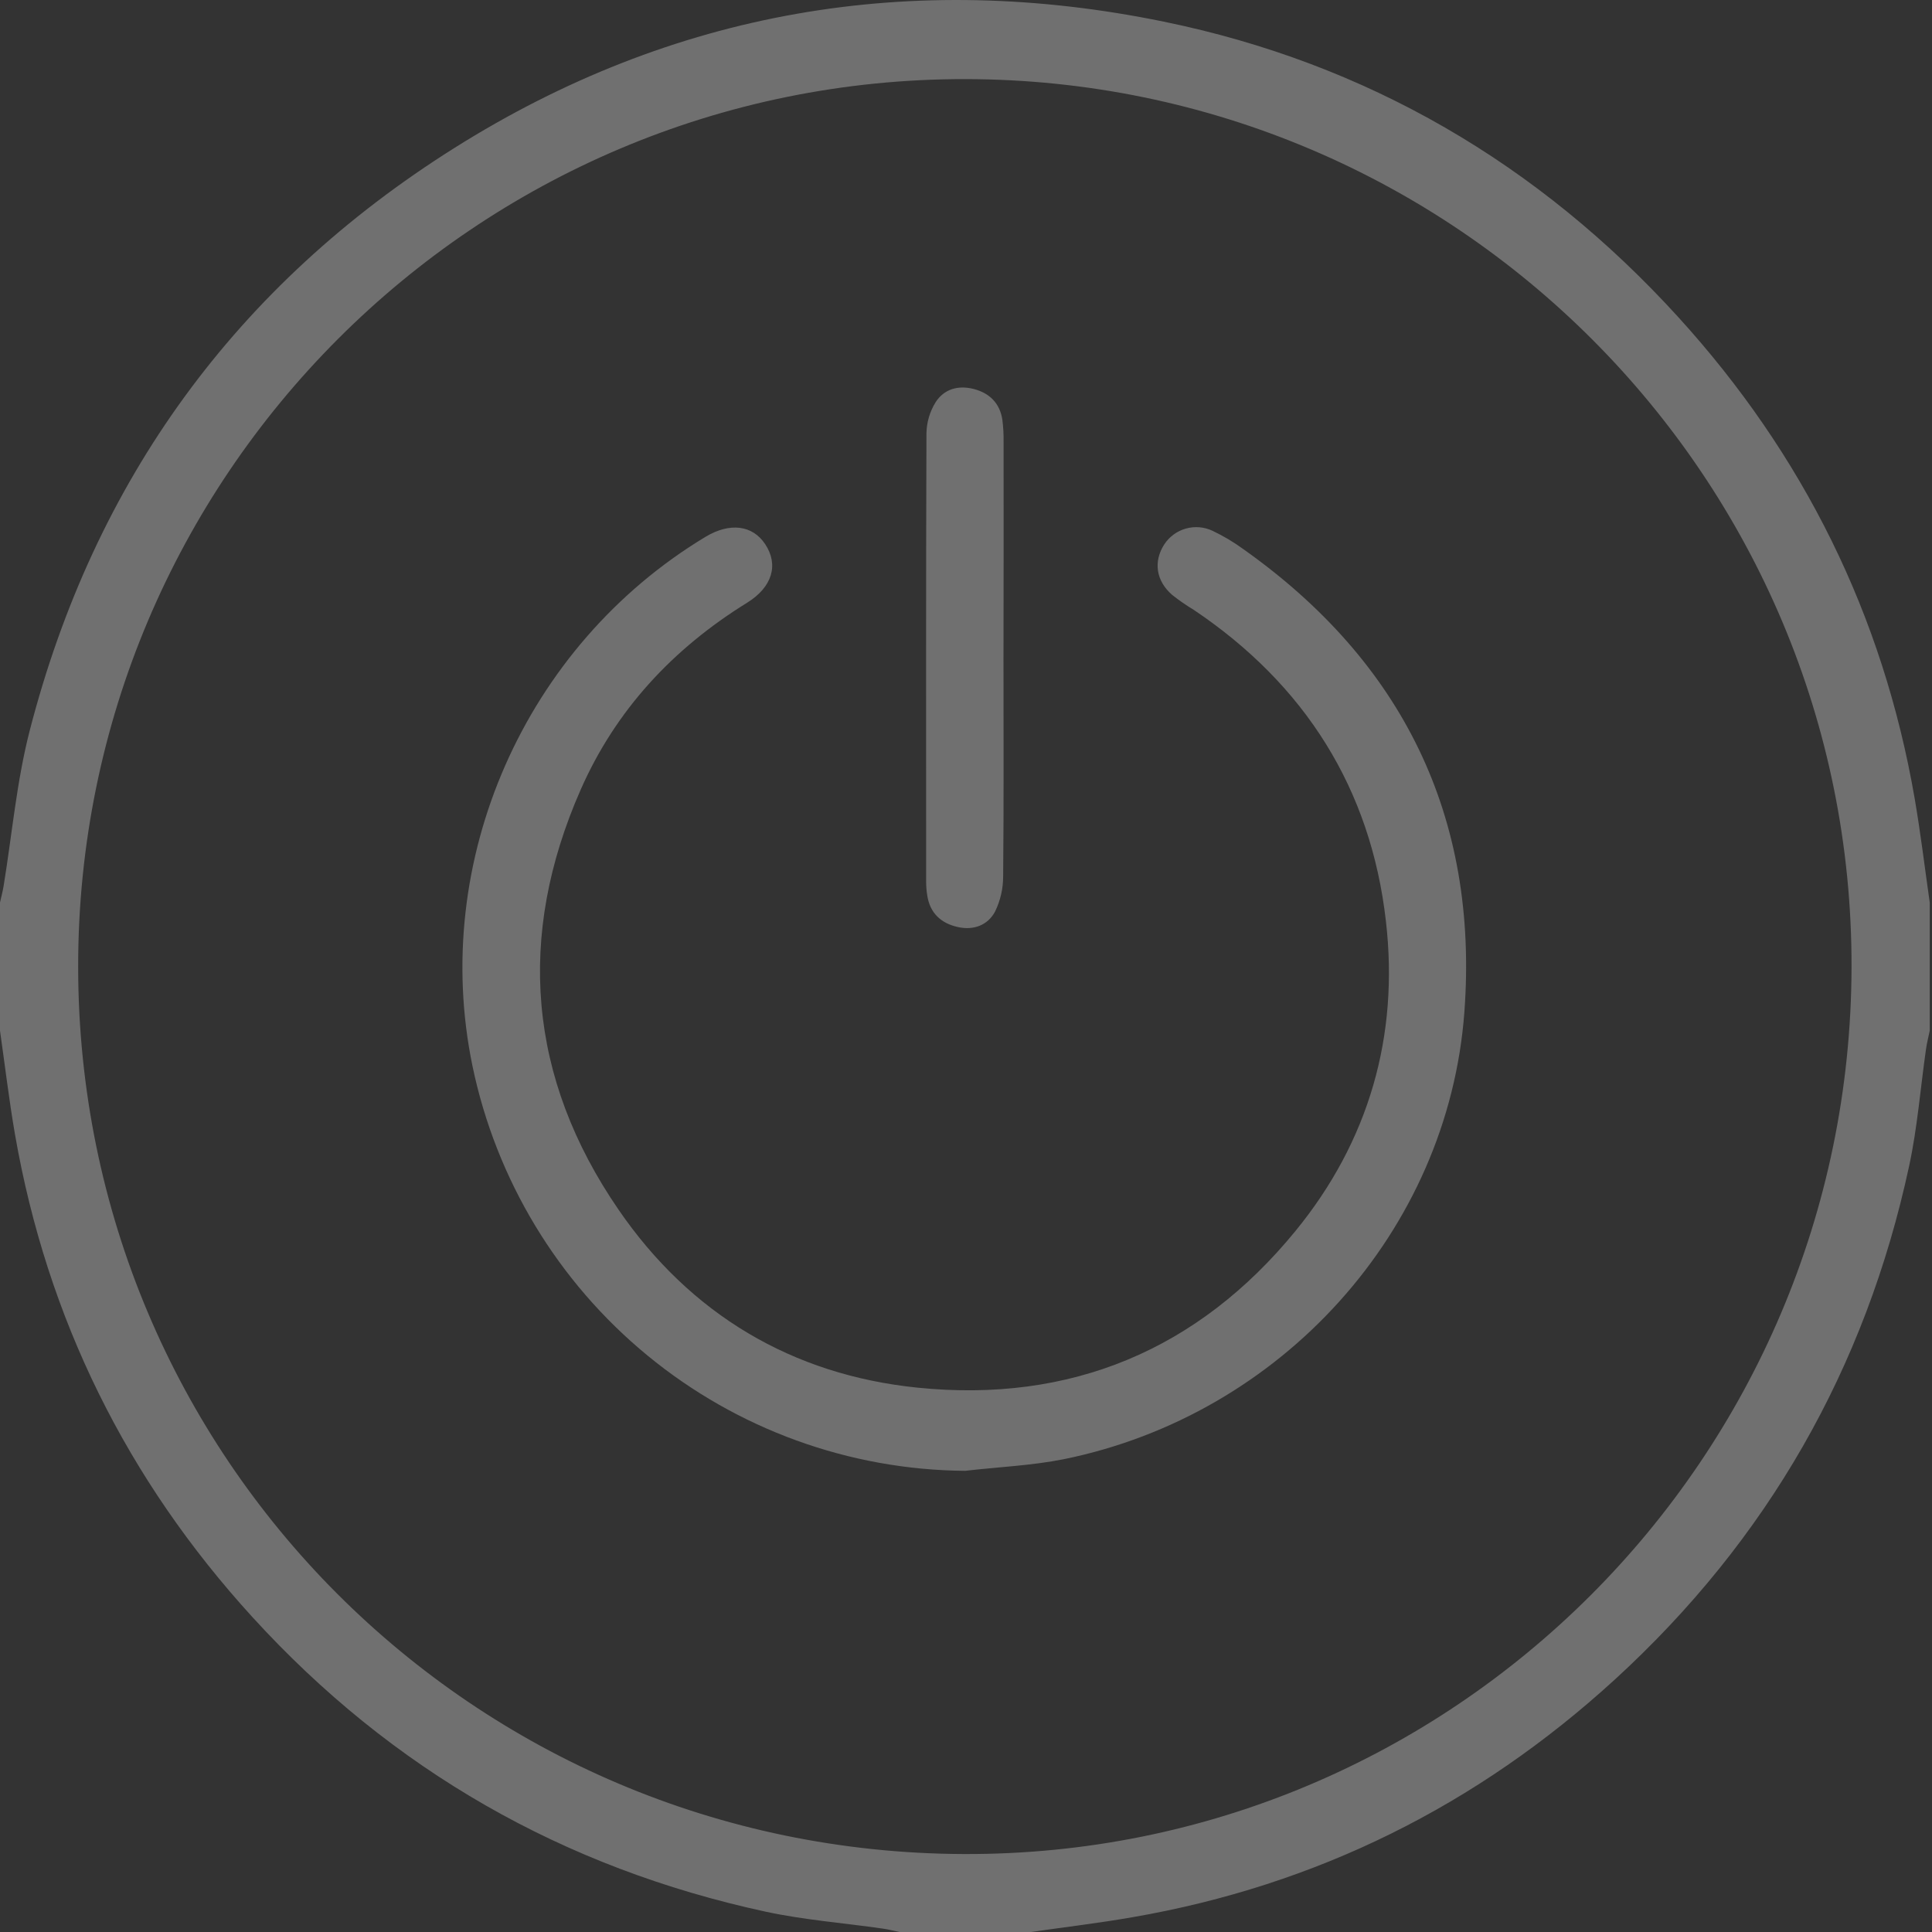
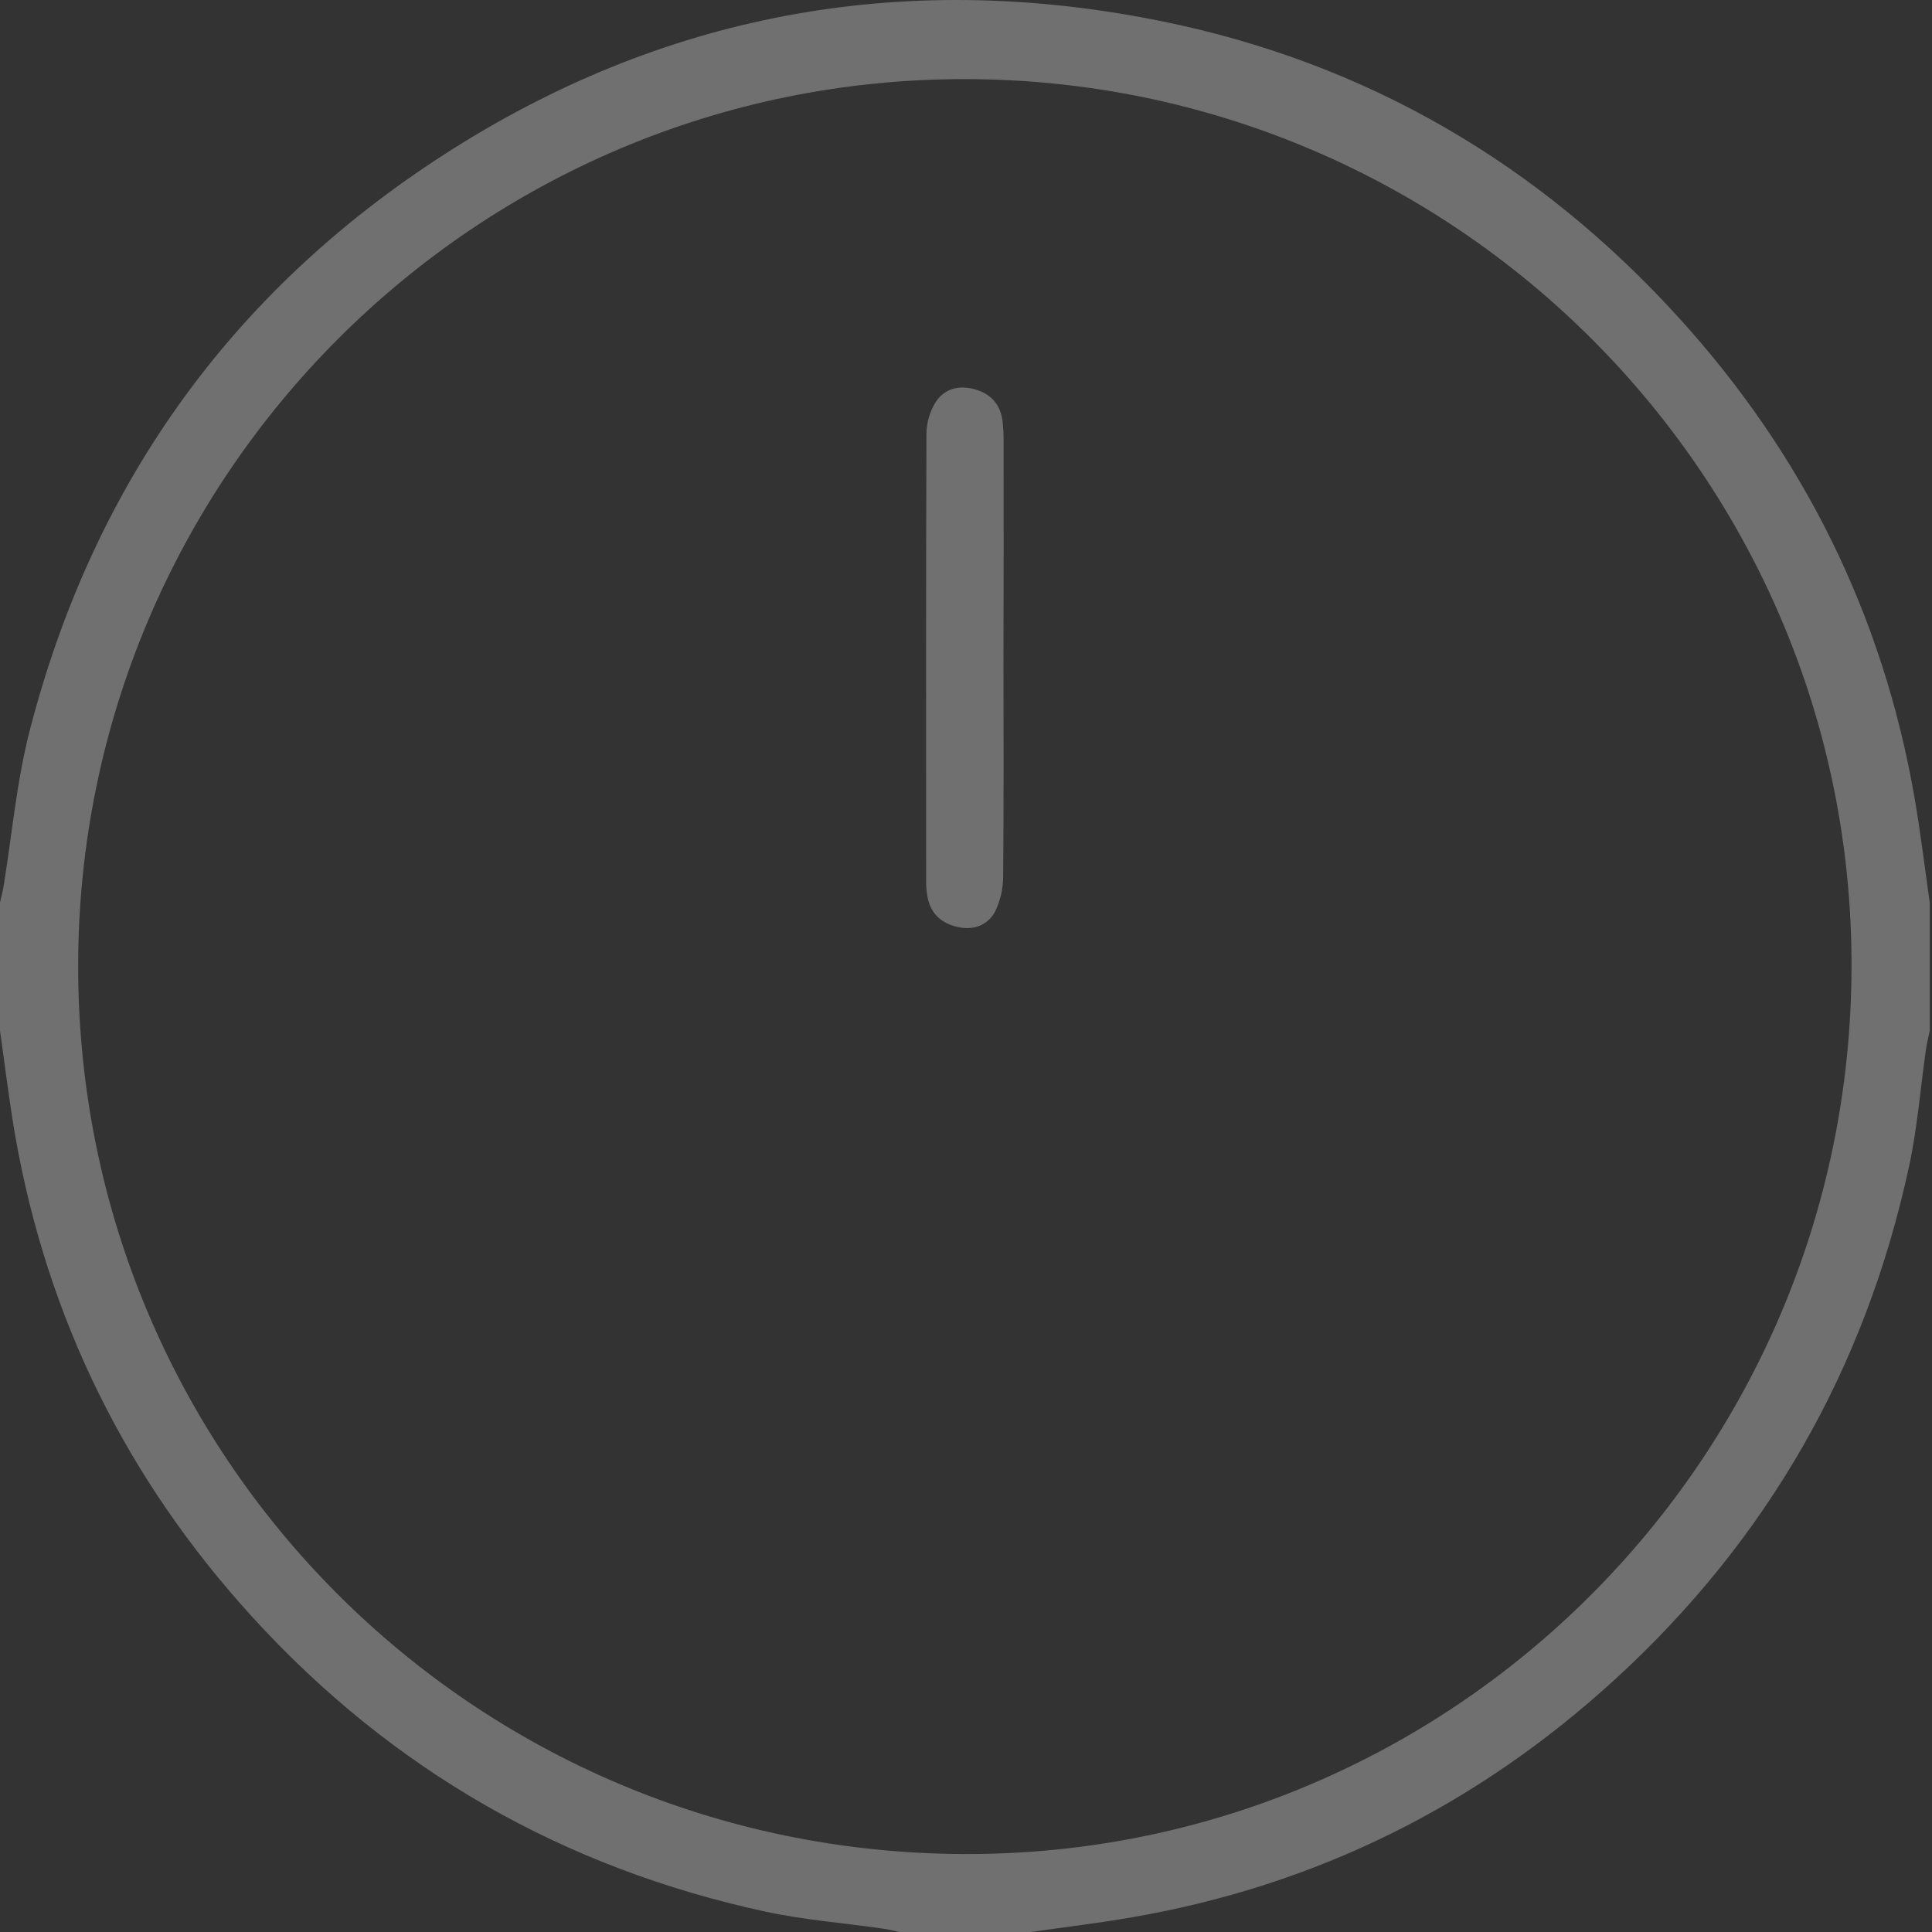
<svg xmlns="http://www.w3.org/2000/svg" width="57" height="57" viewBox="0 0 57 57" fill="none">
  <rect x="0" y="0" width="57" height="57" fill="#333333" stroke="none" />
  <g opacity="0.3" clip-path="url(#clip0_333_961)">
    <path d="M30.356 57.008H26.575C26.396 56.97 26.218 56.924 26.039 56.899C24.887 56.733 23.721 56.645 22.586 56.4C16.625 55.111 11.56 52.219 7.446 47.708C3.742 43.649 1.39 38.904 0.443 33.474C0.267 32.457 0.146 31.431 0 30.408V26.626C0.036 26.464 0.079 26.305 0.106 26.143C0.357 24.61 0.491 23.052 0.876 21.557C2.78 14.177 6.969 8.413 13.41 4.363C19.851 0.313 26.888 -0.888 34.331 0.638C40.329 1.867 45.398 4.831 49.519 9.361C53.205 13.414 55.553 18.141 56.489 23.559C56.664 24.577 56.787 25.603 56.933 26.626V30.409C56.897 30.588 56.849 30.766 56.824 30.947C56.659 32.099 56.57 33.268 56.325 34.402C55.041 40.369 52.145 45.433 47.64 49.554C43.584 53.263 38.844 55.624 33.418 56.563C32.402 56.74 31.378 56.861 30.356 57.008ZM28.477 2.334C14.038 2.319 2.3 14.056 2.306 28.521C2.311 42.986 13.954 54.641 28.427 54.7C42.843 54.758 54.589 43.031 54.626 28.542C54.663 14.099 42.94 2.351 28.477 2.334Z" fill="white" />
-     <path d="M28.473 43.394C25.054 43.367 21.748 42.166 19.104 39.993C16.459 37.819 14.637 34.804 13.939 31.448C12.688 25.398 15.477 19.057 20.813 15.839C21.531 15.407 22.203 15.489 22.577 16.057C22.977 16.662 22.788 17.32 22.041 17.783C19.854 19.136 18.166 20.946 17.13 23.302C15.23 27.622 15.579 31.803 18.249 35.689C20.363 38.77 23.371 40.566 27.078 40.941C31.574 41.397 35.345 39.836 38.221 36.317C40.388 33.669 41.279 30.559 40.889 27.18C40.446 23.274 38.5 20.195 35.22 17.993C34.998 17.86 34.785 17.712 34.582 17.551C34.1 17.133 34.026 16.561 34.351 16.059C34.501 15.832 34.727 15.667 34.988 15.594C35.249 15.521 35.528 15.544 35.773 15.66C36.091 15.811 36.394 15.991 36.678 16.198C41.391 19.533 43.628 24.109 43.204 29.856C42.723 36.331 37.797 41.746 31.389 43.05C30.439 43.24 29.446 43.281 28.473 43.394Z" fill="white" />
    <path d="M29.606 19.447C29.606 21.581 29.617 23.713 29.596 25.847C29.598 26.211 29.516 26.57 29.356 26.897C29.14 27.3 28.719 27.455 28.258 27.35C27.764 27.24 27.438 26.942 27.357 26.421C27.336 26.293 27.325 26.163 27.324 26.033C27.324 21.62 27.317 17.204 27.333 12.793C27.337 12.465 27.431 12.143 27.605 11.864C27.852 11.483 28.262 11.357 28.727 11.476C29.193 11.596 29.5 11.895 29.573 12.386C29.601 12.607 29.613 12.83 29.609 13.053C29.611 15.182 29.611 17.314 29.606 19.447Z" fill="white" />
  </g>
  <defs>
    <clipPath id="clip0_333_961">
      <rect width="57" height="57" fill="white" />
    </clipPath>
  </defs>
</svg>